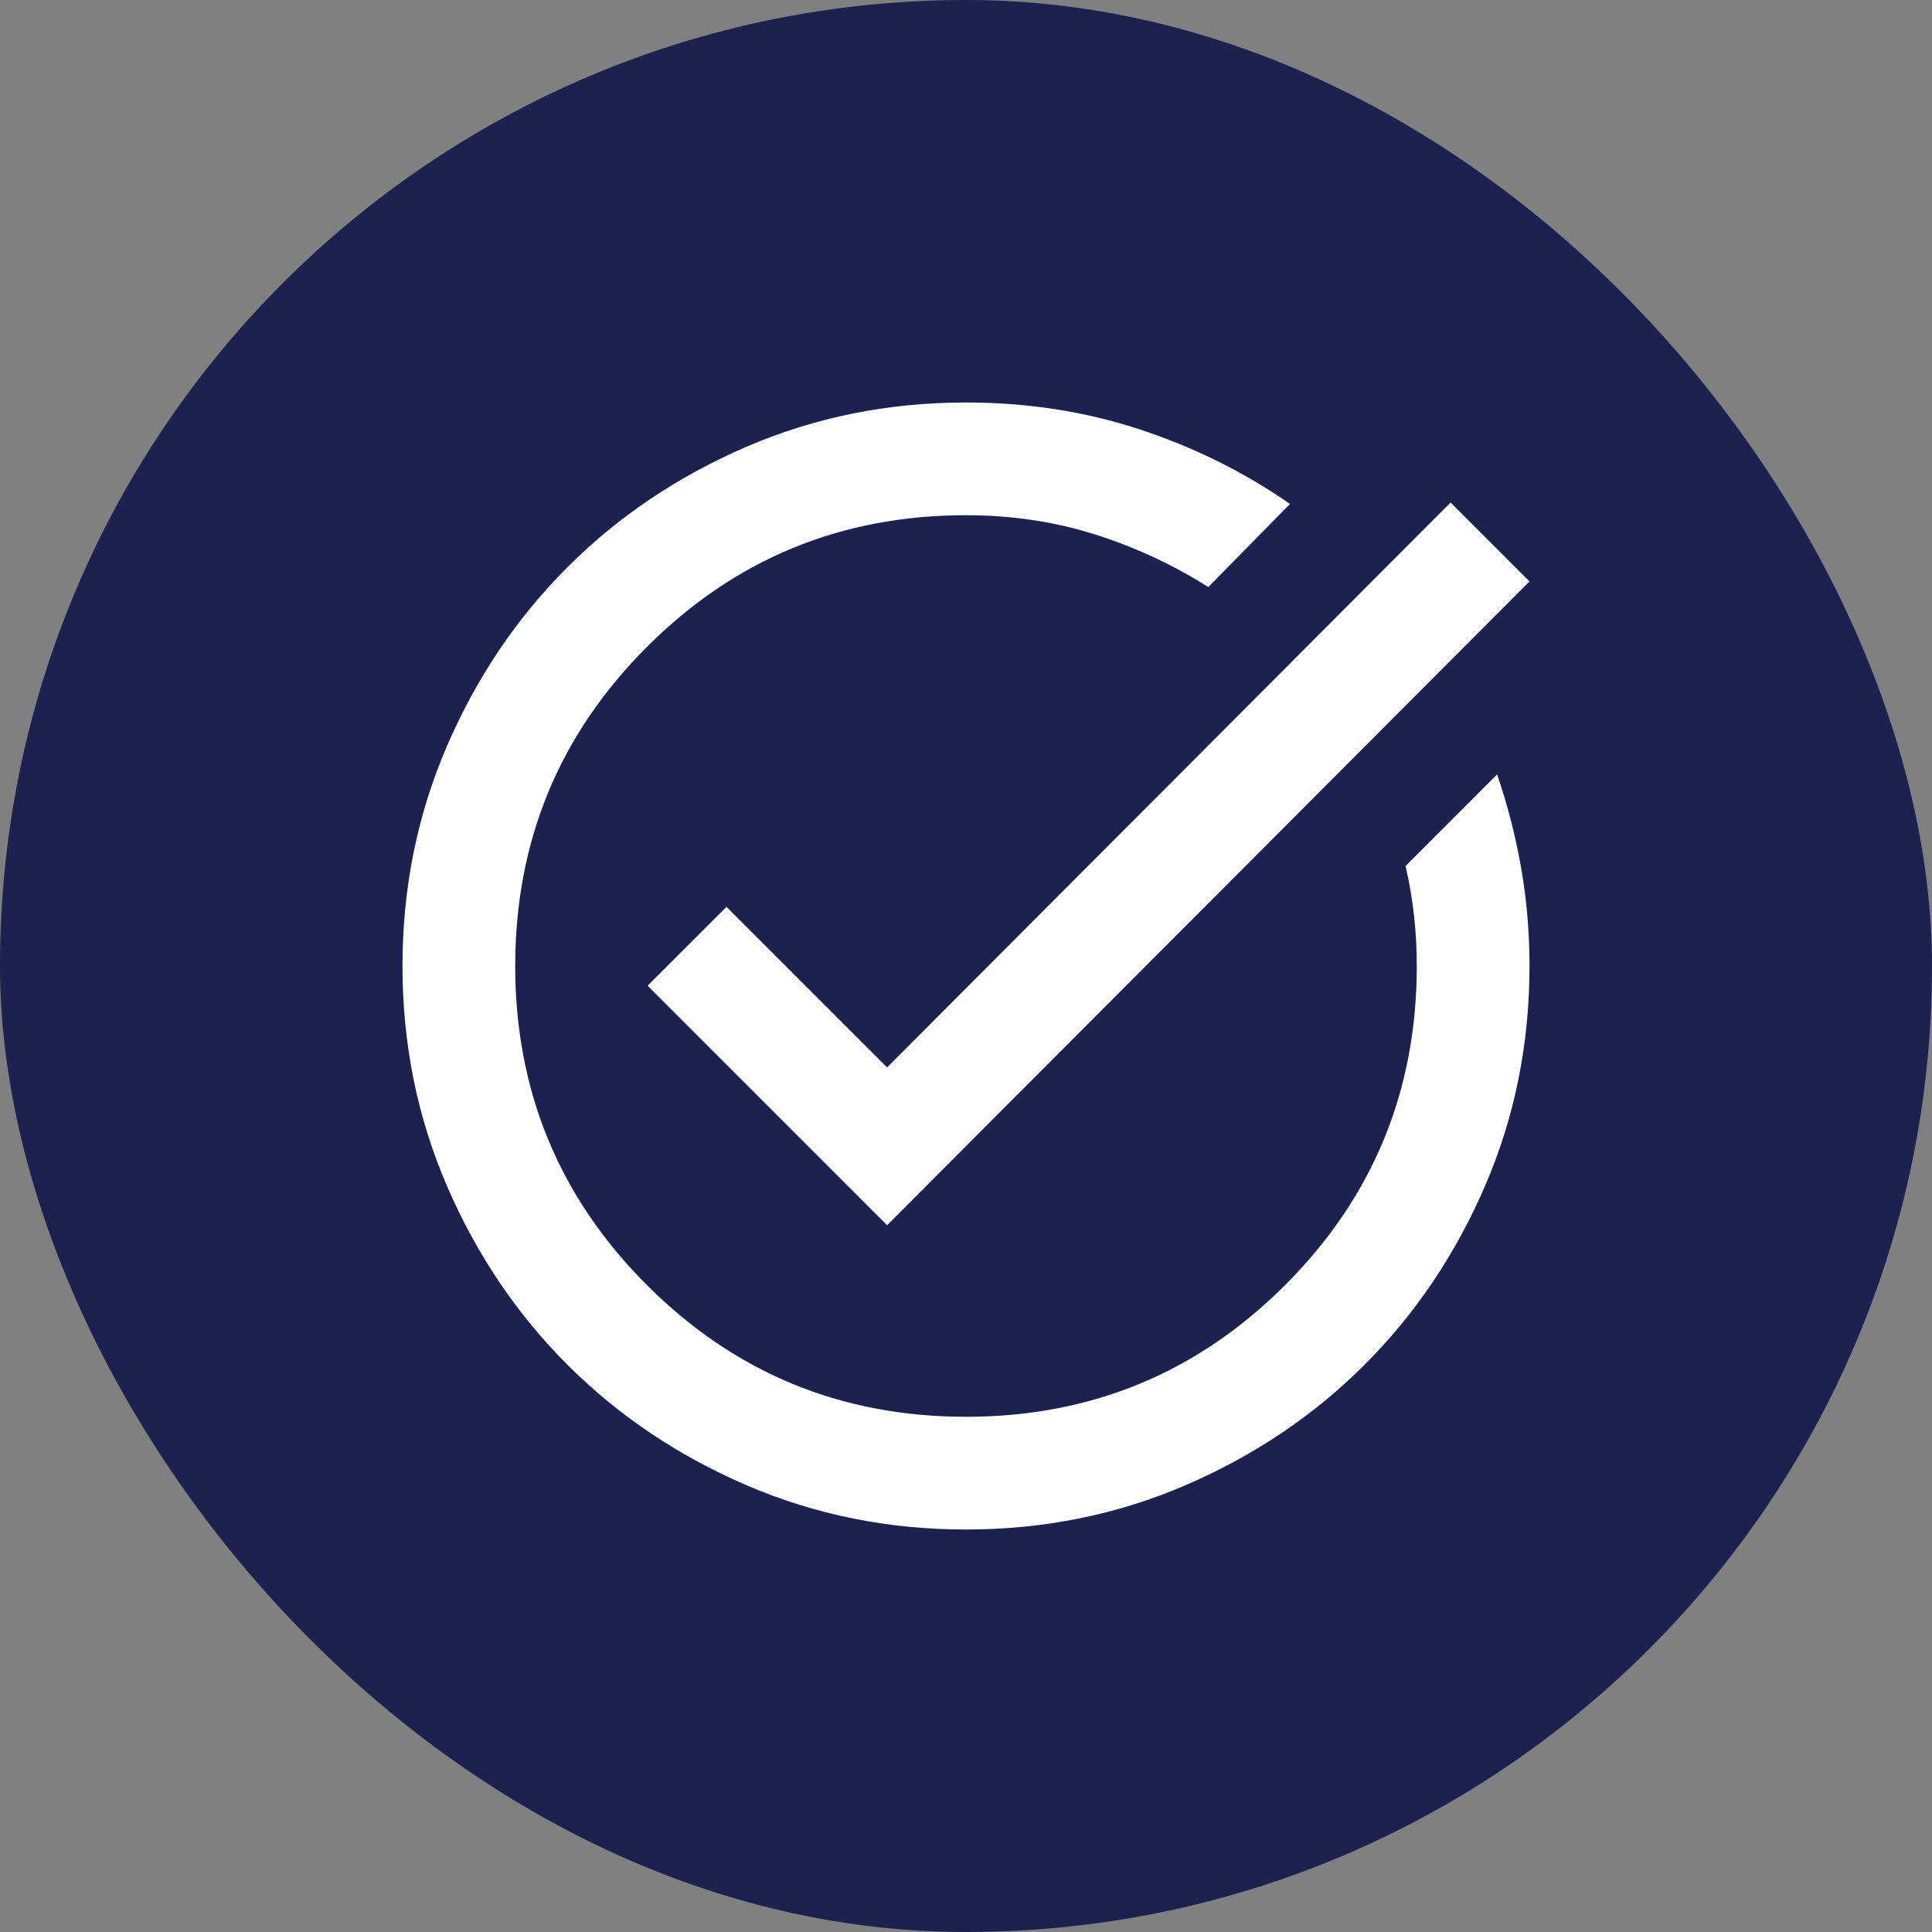
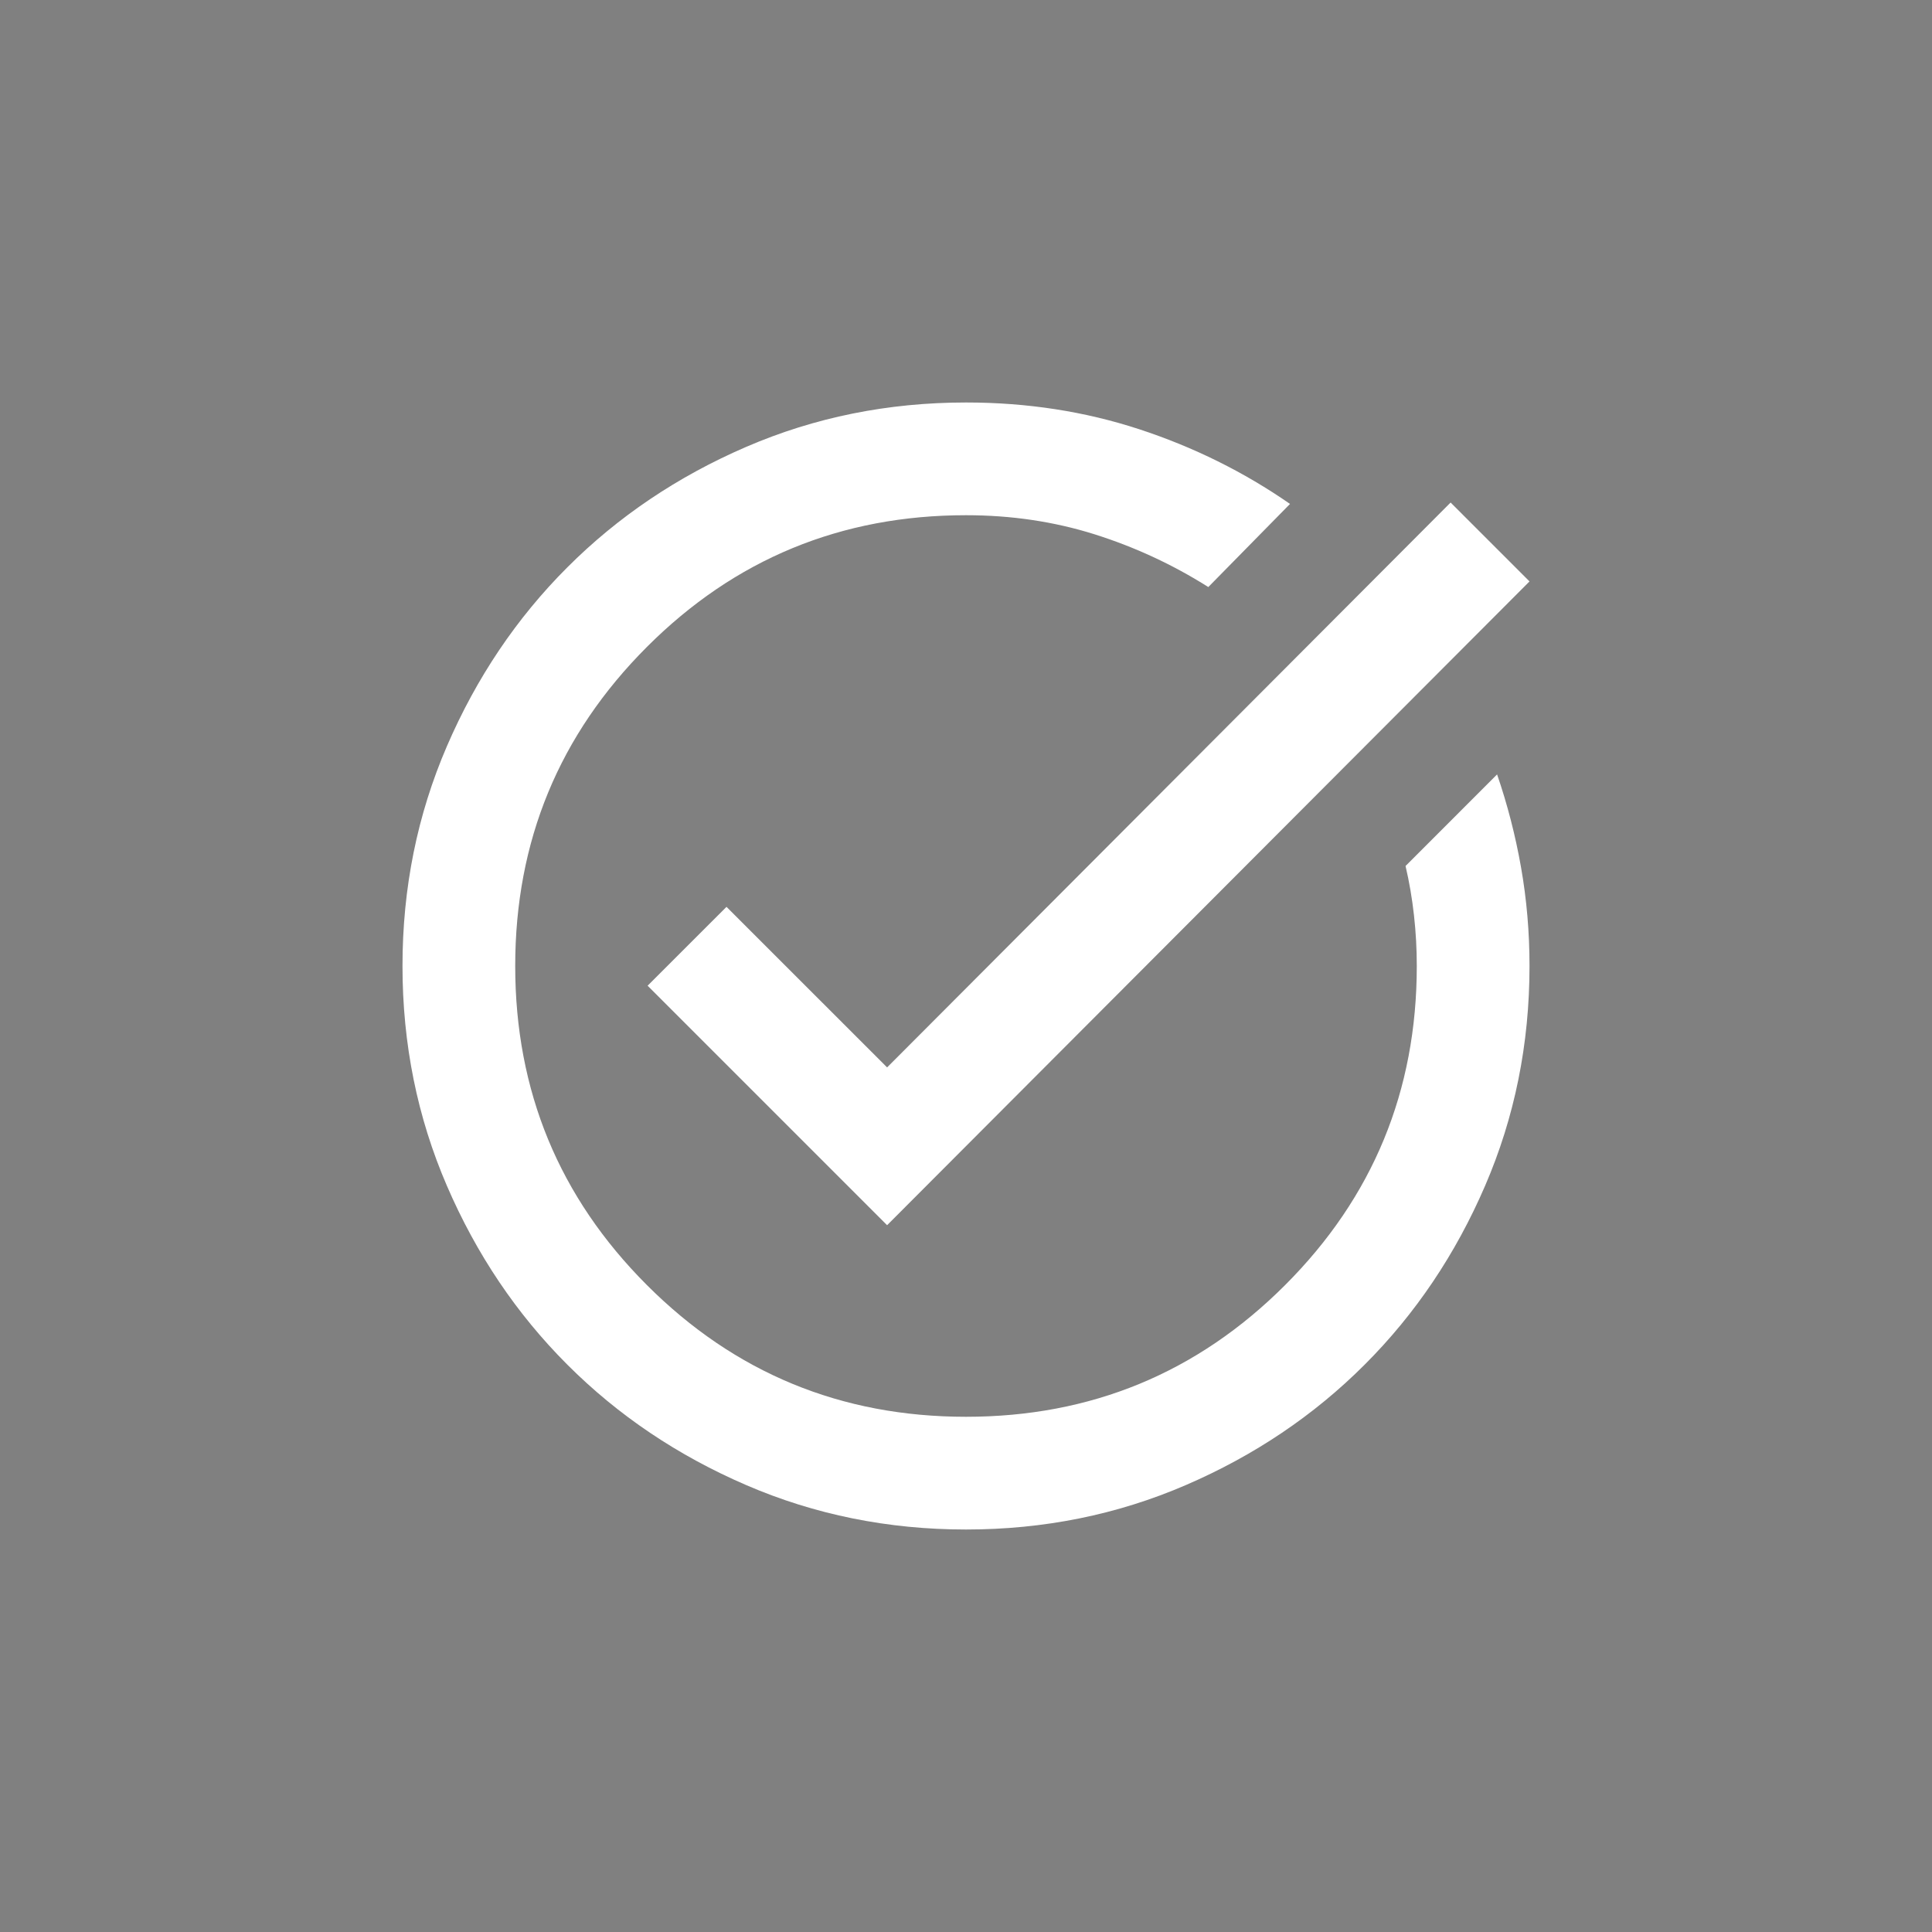
<svg xmlns="http://www.w3.org/2000/svg" width="55" height="55" viewBox="0 0 55 55" fill="none">
  <rect x="0" y="0" width="55" height="55" fill="#808080" stroke="none" />
-   <rect width="55" height="55" rx="27.5" fill="#1C224F" />
  <mask id="mask0_875_5762" style="mask-type:alpha" maskUnits="userSpaceOnUse" x="8" y="8" width="39" height="39">
    <rect x="8.25" y="8.25" width="38.5" height="38.5" fill="#D9D9D9" />
  </mask>
  <g mask="url(#mask0_875_5762)">
    <path d="M27.5 43.542C25.281 43.542 23.195 43.12 21.244 42.278C19.292 41.436 17.594 40.293 16.151 38.849C14.707 37.406 13.564 35.708 12.722 33.756C11.88 31.805 11.458 29.719 11.458 27.5C11.458 25.281 11.88 23.195 12.722 21.244C13.564 19.292 14.707 17.594 16.151 16.151C17.594 14.707 19.292 13.563 21.244 12.721C23.195 11.879 25.281 11.458 27.5 11.458C29.238 11.458 30.882 11.712 32.433 12.22C33.983 12.728 35.414 13.437 36.724 14.346L34.398 16.712C33.382 16.07 32.299 15.569 31.149 15.207C30 14.847 28.783 14.667 27.5 14.667C23.944 14.667 20.916 15.916 18.417 18.416C15.917 20.916 14.667 23.944 14.667 27.5C14.667 31.056 15.917 34.084 18.417 36.584C20.916 39.084 23.944 40.333 27.5 40.333C31.056 40.333 34.084 39.084 36.584 36.584C39.084 34.084 40.333 31.056 40.333 27.5C40.333 27.019 40.307 26.538 40.253 26.056C40.2 25.575 40.119 25.107 40.013 24.653L42.619 22.046C42.913 22.901 43.141 23.784 43.301 24.693C43.461 25.602 43.542 26.538 43.542 27.5C43.542 29.719 43.12 31.805 42.278 33.756C41.436 35.708 40.293 37.406 38.849 38.849C37.406 40.293 35.708 41.436 33.756 42.278C31.805 43.12 29.719 43.542 27.5 43.542ZM25.254 34.879L18.436 28.061L20.682 25.816L25.254 30.387L41.296 14.306L43.542 16.552L25.254 34.879Z" fill="white" />
  </g>
</svg>